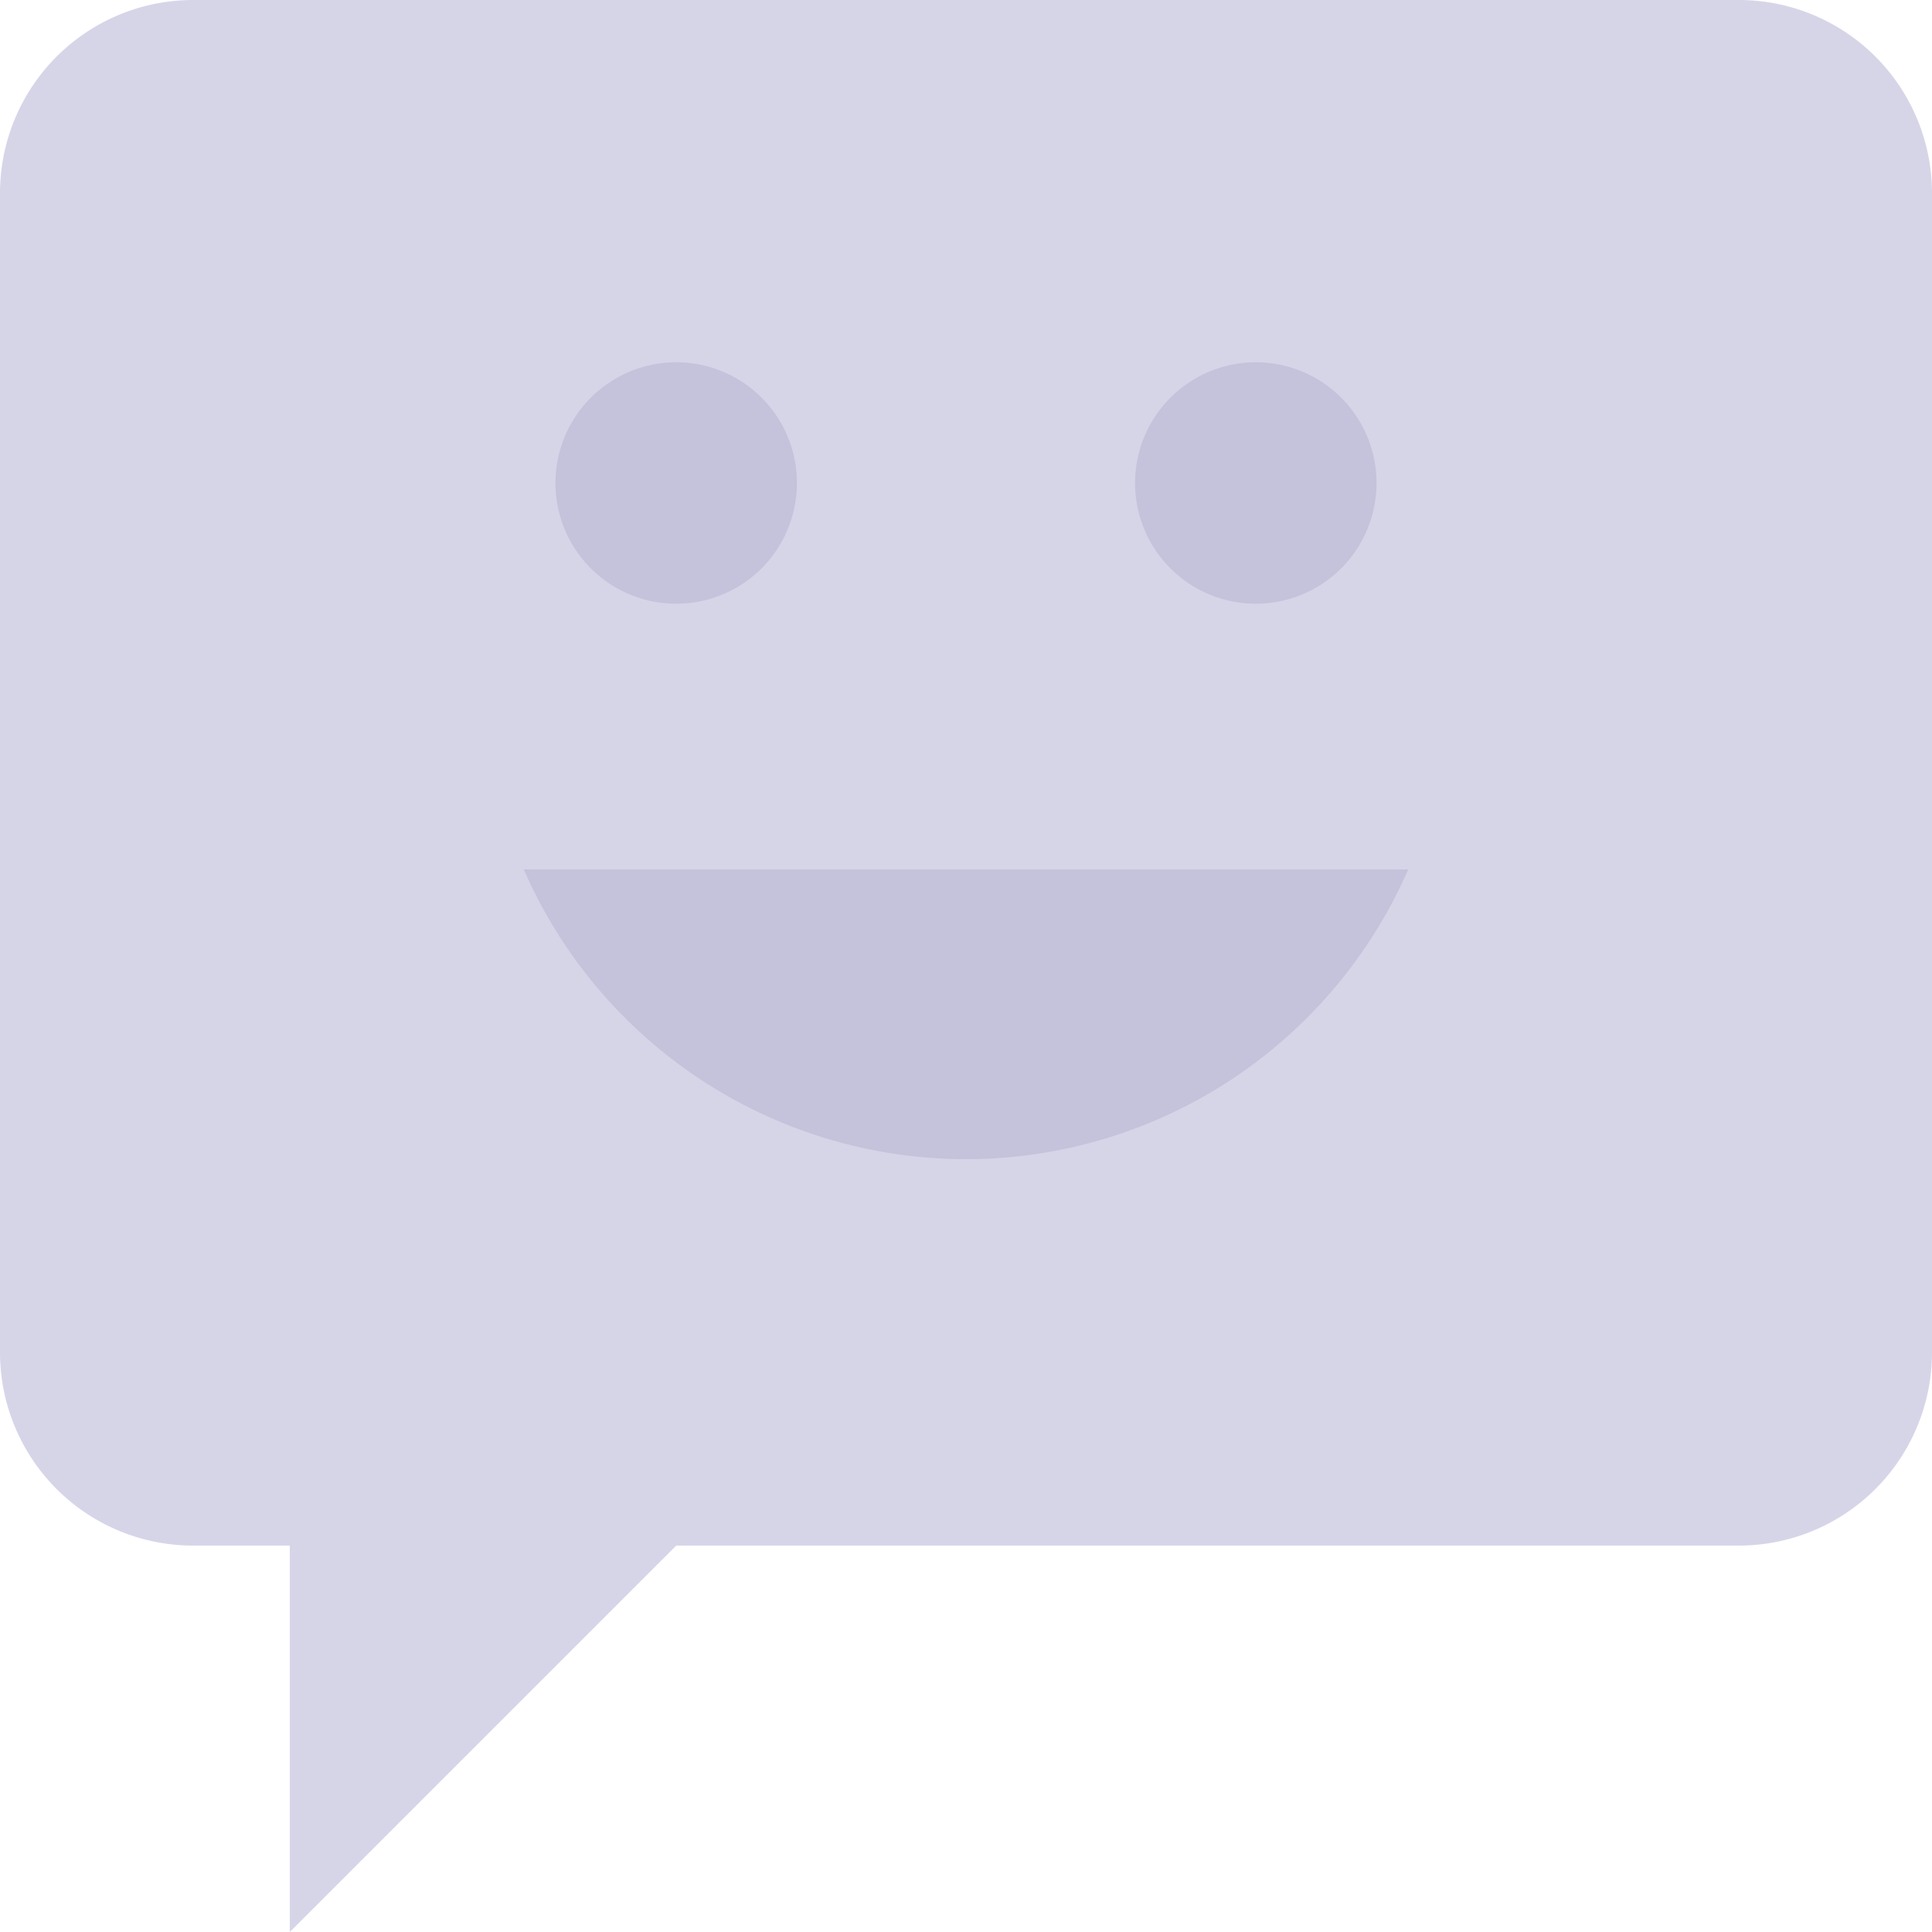
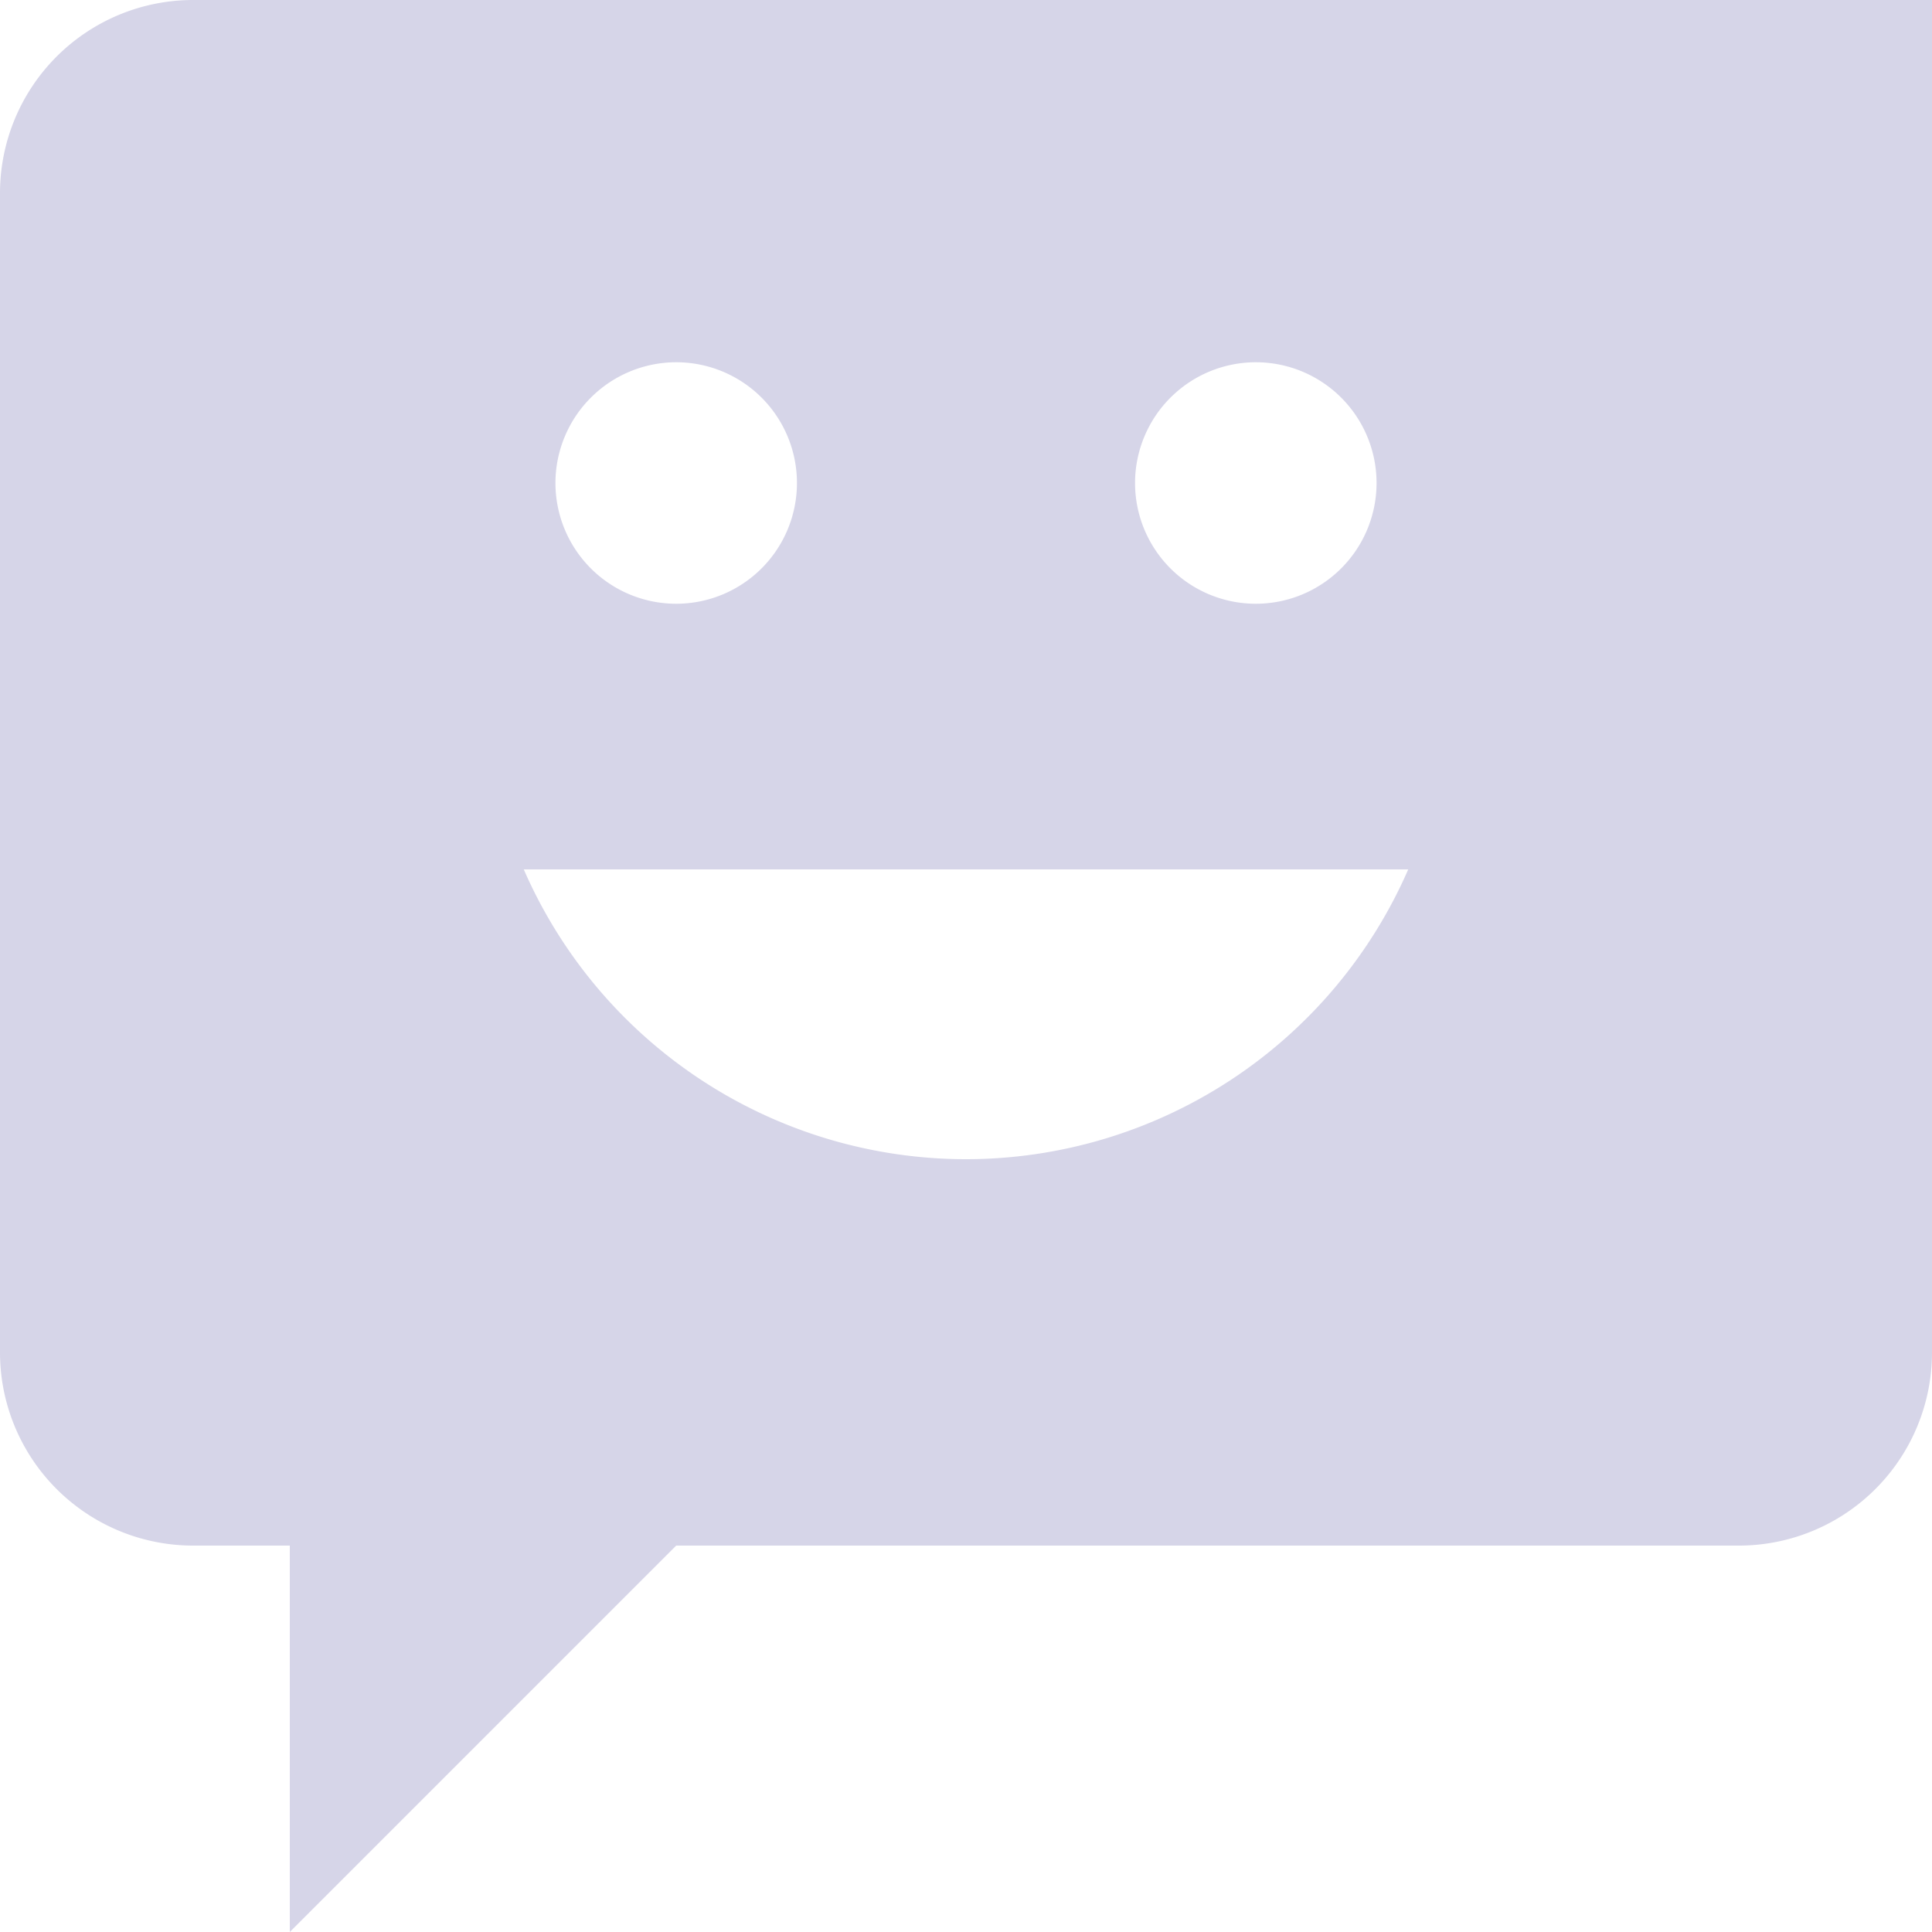
<svg xmlns="http://www.w3.org/2000/svg" viewBox="6713 -7600 50 50">
  <defs>
    <style>
      .cls-1 {
        fill: #c4c3db;
      }

      .cls-2 {
        fill: #d6d5e8;
      }
    </style>
  </defs>
  <g id="chat_1_" data-name="chat (1)" transform="translate(6768 -7641)">
    <g id="Group_7314" data-name="Group 7314" transform="translate(-55 41)">
-       <rect id="Rectangle_2443" data-name="Rectangle 2443" class="cls-1" width="33.225" height="26.41" transform="translate(9.381 6.815)" />
-       <path id="Path_3223" data-name="Path 3223" class="cls-2" d="M45,0H5A5,5,0,0,0,0,5V35a5,5,0,0,0,5,5H7.5V50l10-10H45a5,5,0,0,0,5-5V5A5,5,0,0,0,45,0ZM32.5,9.375A3.125,3.125,0,1,1,29.375,12.5,3.128,3.128,0,0,1,32.5,9.375Zm-15,0A3.125,3.125,0,1,1,14.375,12.5,3.128,3.128,0,0,1,17.5,9.375ZM25,30a12.491,12.491,0,0,1-11.445-7.5h22.89A12.491,12.491,0,0,1,25,30Z" />
+       <path id="Path_3223" data-name="Path 3223" class="cls-2" d="M45,0H5A5,5,0,0,0,0,5V35a5,5,0,0,0,5,5H7.5V50l10-10H45a5,5,0,0,0,5-5A5,5,0,0,0,45,0ZM32.5,9.375A3.125,3.125,0,1,1,29.375,12.5,3.128,3.128,0,0,1,32.5,9.375Zm-15,0A3.125,3.125,0,1,1,14.375,12.5,3.128,3.128,0,0,1,17.5,9.375ZM25,30a12.491,12.491,0,0,1-11.445-7.5h22.89A12.491,12.491,0,0,1,25,30Z" />
    </g>
  </g>
</svg>